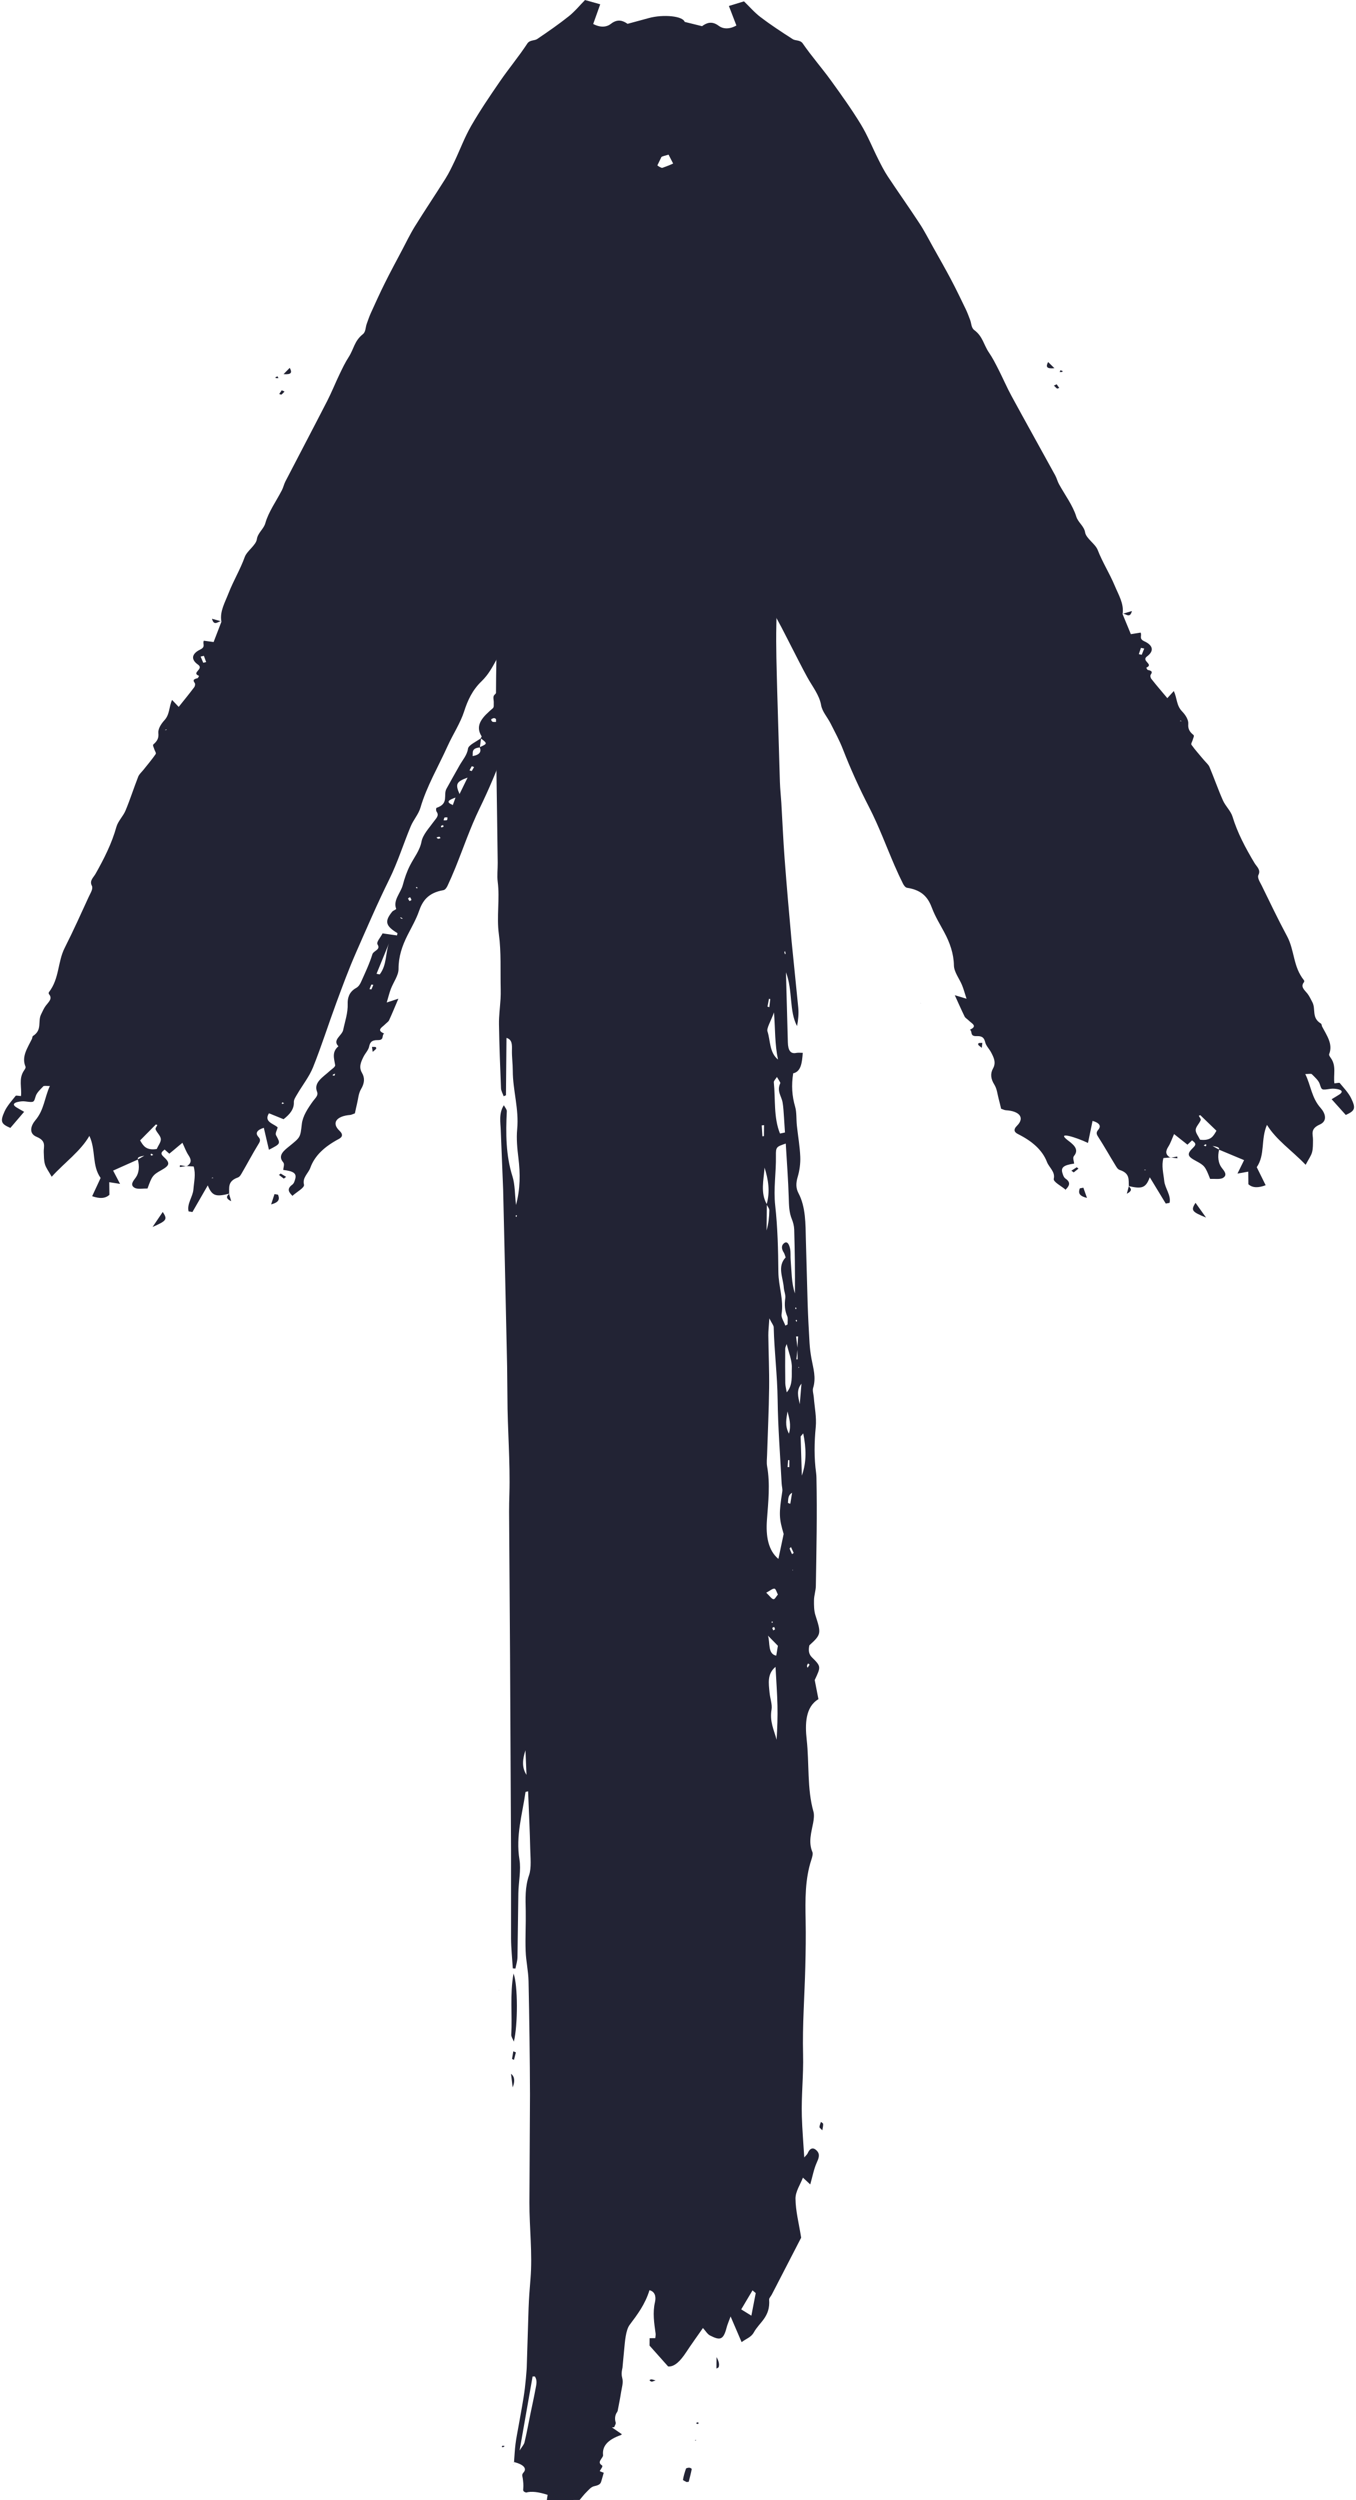
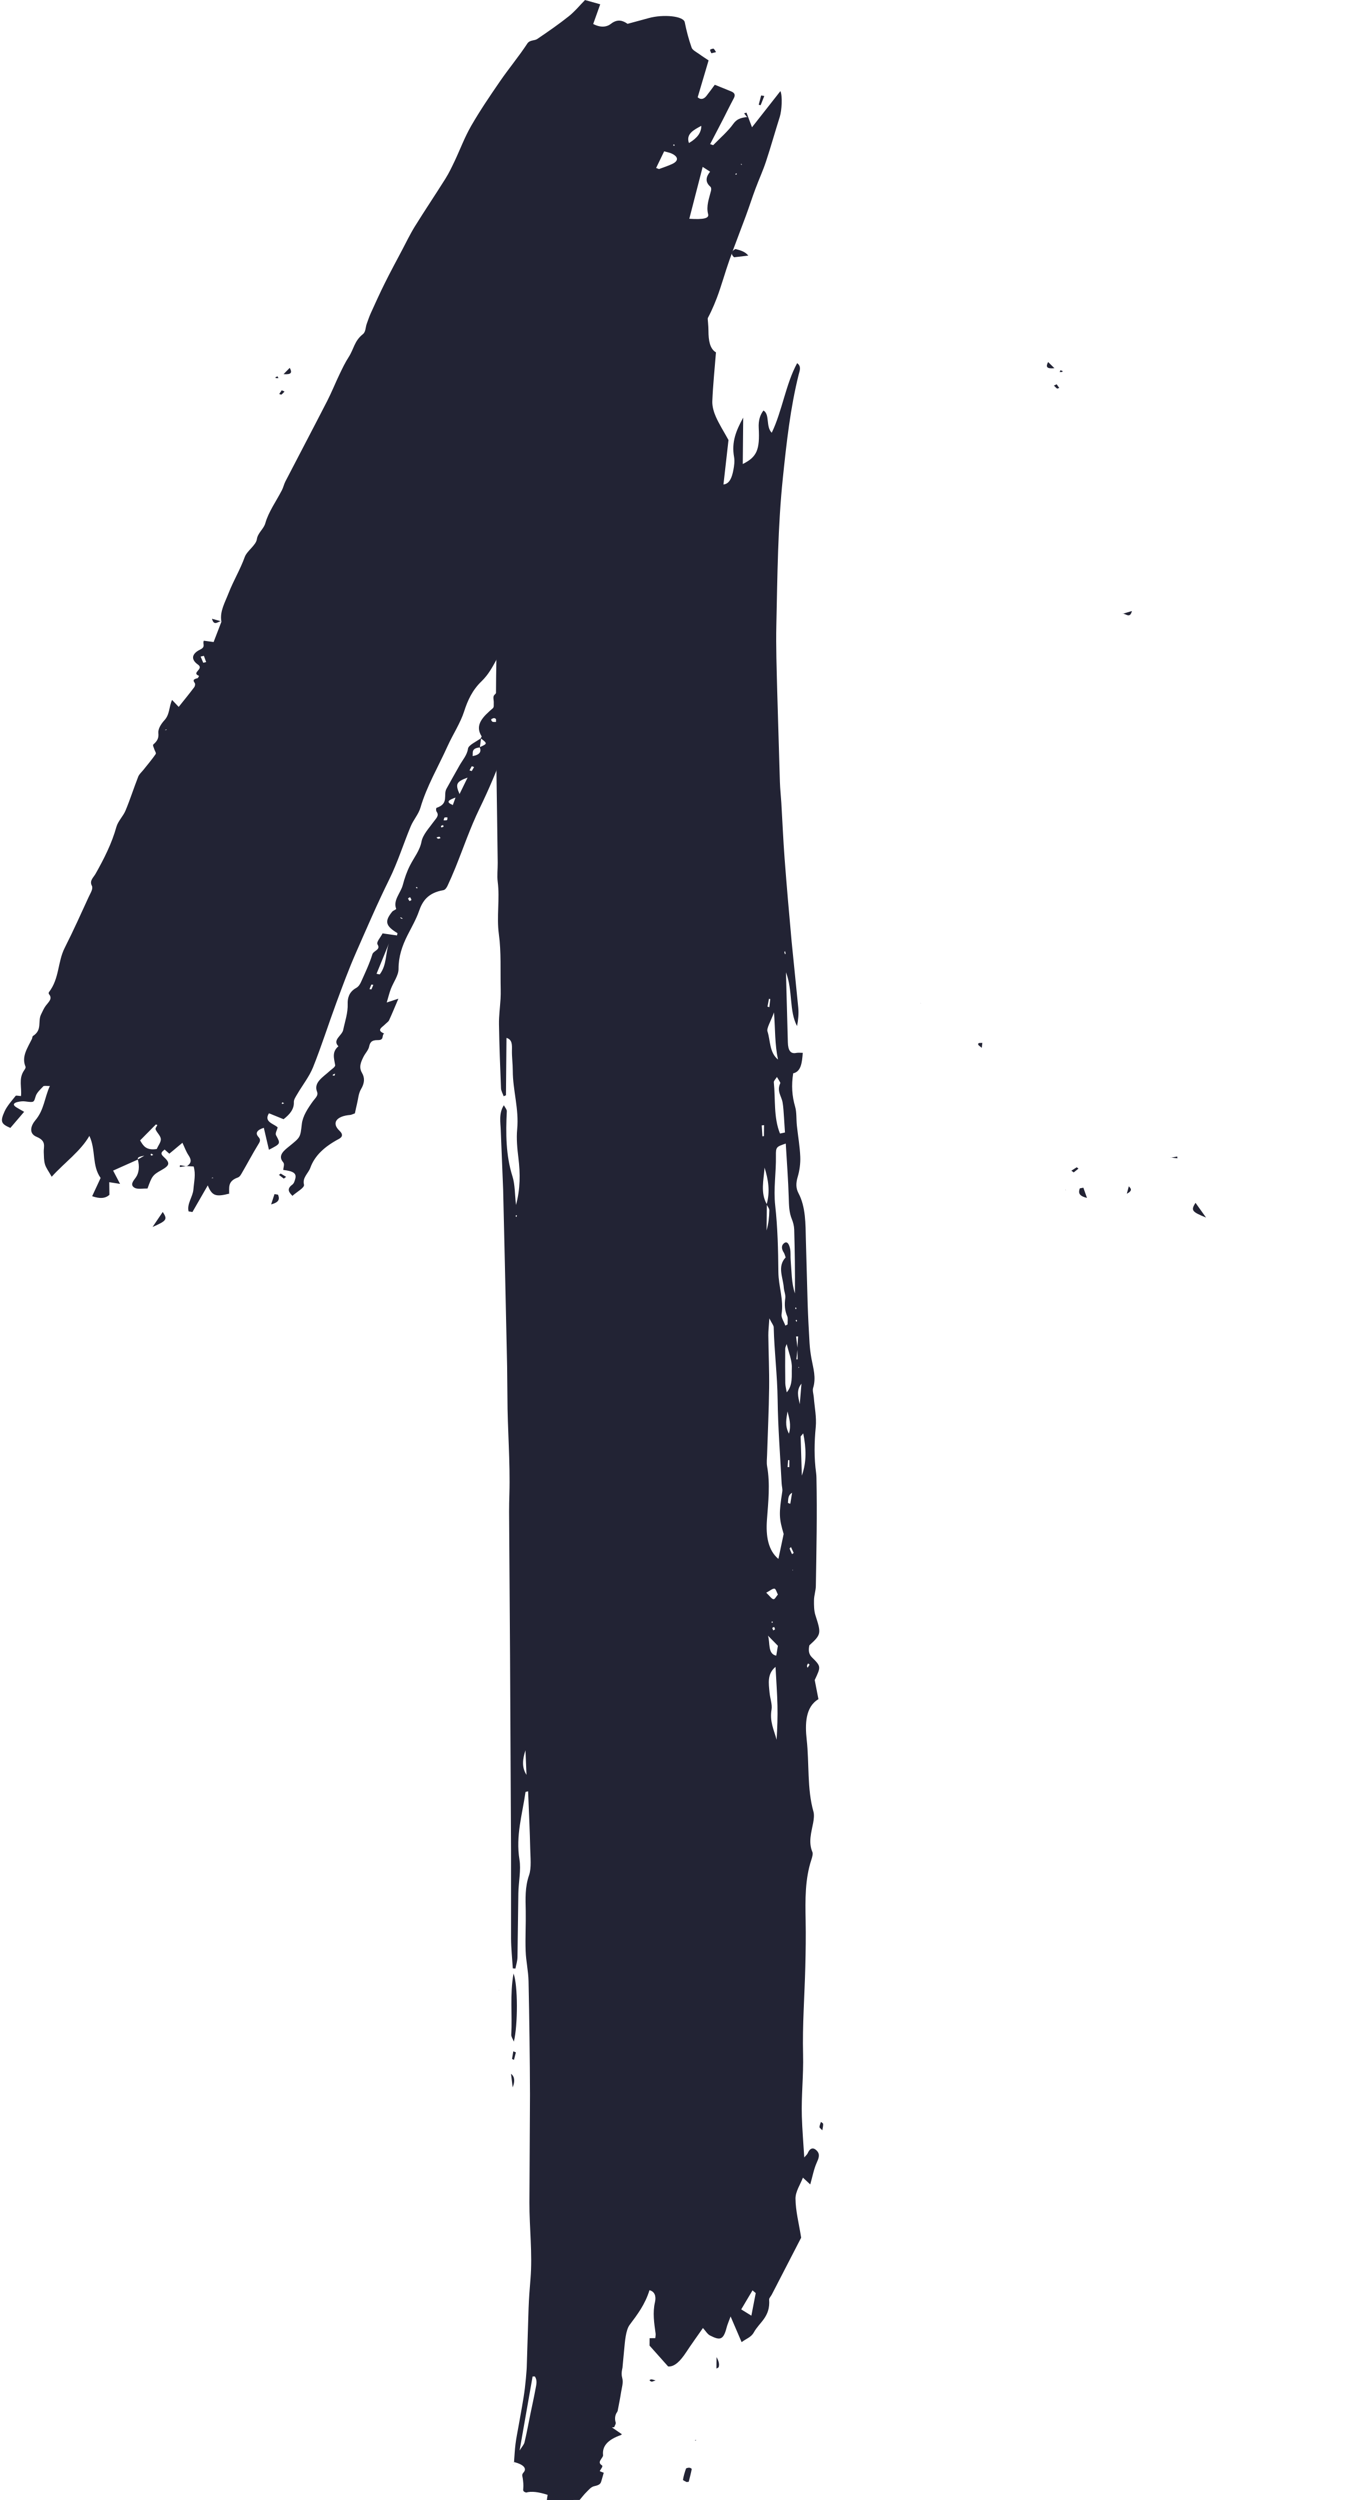
<svg xmlns="http://www.w3.org/2000/svg" fill="#222334" height="1144.9" preserveAspectRatio="xMidYMid meet" version="1" viewBox="-0.9 0.0 621.4 1144.9" width="621.4" zoomAndPan="magnify">
  <g id="change1_1">
    <path d="m104.2,546.61c-6.21,1.59-7.91,1.09-9.89-3.76-2.6,4.52-4.81,8.36-7.03,12.2-.58-.09-1.17-.19-1.75-.28-.89-3.43,1.94-6.69,2.2-10.08.27-3.52,1.17-7,.1-10.5-1.08-.06-2.19-.12-3.3-.18l.06.11c2.51-1.51,2.18-3.15.9-5.06-1.14-1.7-1.76-3.56-2.79-5.73-1.89,1.57-3.95,3.29-6.01,5.01-.71-.63-1.38-1.23-2.15-1.91-1.3,1.05-2.18,1.74-.55,3.23,3.29,3,2.89,4.05-1.08,6.28-3.78,2.13-4.19,2.66-6.21,8.33-1.88-.05-4.59.44-5.88-.3-2.31-1.31-.65-3.16.5-4.74,1.5-2.07,1.78-5.12.93-8.25.73-.42,1.46-.84,2.99-1.73q-3.73.57-2.82,1.7c-3.9,1.74-7.79,3.47-11.48,5.12,1.09,2.09,1.98,3.8,3.18,6.09-2.06-.32-3.03-.47-4.96-.78.03,1.94.05,3.73.08,5.77-1.9,1.8-4.59,1.82-7.91.65,1.24-2.66,2.47-5.31,3.88-8.36-4.07-5.65-2.08-12.7-5.15-19.26-4.07,7.06-11.4,12.23-17.27,18.71-1.41-2.52-2.6-4.04-3.08-5.67-.53-1.82-.47-3.74-.56-5.62-.12-2.56,1.39-5.06-3.33-7.02-3.73-1.55-2.51-5.21-.57-7.49,4.12-4.85,4.19-10.32,6.7-15.77-1.39.04-2.7-.17-2.97.12-1.36,1.43-3,2.91-3.51,4.52-.94,2.96-.63,2.96-4.93,2.42-1.04-.13-2.24.02-3.27.25-2.01.46-2.44,1.32-.79,2.39.98.63,2.05,1.19,3.68,2.13-2.19,2.55-4.25,4.96-6.31,7.38-4.24-1.84-4.77-2.87-2.67-7.52,1.14-2.53,3.26-4.85,5.12-7.2.17-.21,1.65.09,2.41.14.47-3.88-1.21-7.87,1.37-11.66.39-.58.92-1.33.7-1.85-1.93-4.56.95-8.56,2.95-12.66.22-.46.11-1.12.53-1.39,4.33-2.76,2.04-6.66,3.67-9.87.67-1.33,1.22-2.71,2.14-3.95,1.25-1.69,3.27-3.19,1.49-5.28-.2-.24-.22-.69-.03-.93,4.88-6.37,3.89-13.72,7.26-20.37,3.93-7.75,7.44-15.6,11.04-23.42.75-1.62,2.07-3.61,1.36-4.96-1.2-2.31.72-3.74,1.67-5.41,3.97-7.01,7.52-14.08,9.57-21.51.72-2.6,3.14-4.95,4.21-7.53,2.13-5.13,3.78-10.34,5.8-15.49.45-1.15,1.63-2.16,2.48-3.23,1.86-2.35,3.84-4.66,5.5-7.08.38-.55-.4-1.48-.61-2.24-.2-.76-.88-1.84-.41-2.24,1.84-1.55,2.5-2.97,2.27-5.13-.21-1.91,1.18-4.17,2.75-5.88,2.52-2.75,2.04-5.95,3.52-9.35,1.12,1.17,1.81,1.9,3.05,3.2,2.51-3.15,4.87-6.02,7.07-8.95.44-.58.62-1.56.22-2.09-.92-1.23-.38-1.69,1.28-2.08.38-.09.76-1.08.7-1.11-3.66-1.45,2.5-3.08-.43-5.13-3.39-2.37-2.9-4.99,1.03-6.91,2.68-1.31.95-2.5,1.64-4.04,1.12.15,2.3.31,4.49.61,1.21-3.14,2.44-6.33,3.66-9.52l-.12.06c-.77-4.61,1.68-8.69,3.37-13.05,2.15-5.53,5.35-10.81,7.33-16.37,1.03-2.9,5.19-5.4,5.58-8.23.39-2.84,3.13-4.64,3.88-7.31,1.45-5.17,4.98-10.06,7.58-15.09.68-1.32.95-2.74,1.63-4.06,6.35-12.25,12.8-24.48,19.1-36.74,2.09-4.07,3.74-8.24,5.71-12.34,1.29-2.68,2.57-5.39,4.24-7.96,2.22-3.41,2.55-7.32,6.41-10.34,1.38-1.08,1.2-3.13,1.78-4.73.61-1.7,1.19-3.4,1.94-5.07,2.08-4.57,4.14-9.14,6.4-13.67,2.48-4.99,5.16-9.93,7.78-14.89,1.97-3.72,3.77-7.5,6.03-11.14,4.53-7.3,9.38-14.49,13.95-21.77,1.61-2.57,2.88-5.25,4.15-7.91,2.57-5.42,4.6-10.99,7.65-16.28,4-6.94,8.61-13.73,13.26-20.48,3.98-5.78,8.62-11.34,12.43-17.16,1.15-1.76,3.3-1.26,4.53-2.09,4.95-3.35,9.87-6.75,14.42-10.37,2.84-2.26,5-4.95,7.51-7.49,2.59.72,4.64,1.3,6.97,1.95-1.14,3.19-2.22,6.22-3.22,9.02,3.36,1.76,6.19,1.45,8.15-.09,3.02-2.37,5.48-1.48,7.59.02,3.55-.96,6.62-1.78,9.66-2.62,6.74-1.88,16-.96,16.55,1.87.77,3.92,1.82,7.83,3.16,11.67.37,1.08,2.1,1.95,3.33,2.83,1.63,1.18,3.38,2.28,4.44,2.99-1.72,5.81-3.28,11.07-5,16.88,1,.97,2.53,1.27,4.01-.61,1.33-1.68,2.55-3.4,3.83-5.11,2.56,1.04,4.95,2.03,7.36,2.98,2.02.79,2.07,1.87,1.31,3.28-1.71,3.18-3.26,6.4-4.9,9.59-1.95,3.78-3.93,7.56-5.9,11.34.46.16.92.32,1.39.48,3.14-3.25,6.77-6.32,9.25-9.8,1.52-2.13,3.41-2.8,6.25-3.06,0,0,.48-.16.48-.16.55,1.46,1.09,2.92,1.81,4.82,4.44-5.65,8.66-11.02,13.02-16.57,1.01,2.27.63,8.91-.29,11.8-2.16,6.8-4.06,13.63-6.3,20.41-1.39,4.21-3.29,8.34-4.85,12.53-1.51,4.04-2.81,8.12-4.3,12.17-2.51,6.82-5.19,13.61-7.61,20.44-2.04,5.76-3.61,11.61-5.77,17.35-1.57,4.16-3.48,8.28-5.82,12.25-1.14,1.93-3.36,3.49-2,5.82.18.31-.67.96-1.12,1.42-.68.69-2.07,1.37-2.05,2.03.18,6.19-4.88,11.35-6.72,17.11-2.72,8.52-8.88,16.22-11.05,24.96-1.69,6.81-6.15,13.29-9.34,19.93-1.03,2.14-1.95,4.31-2.92,6.47,0,.22-.02.44-.04.66-2.96,6.77-5.86,13.55-8.94,20.3-.6,1.31-2.17,2.4-2.8,3.71-2.58,5.42-4.8,10.92-7.47,16.32-2.71,5.48-5.87,10.85-8.69,16.31-2.17,4.19-4.13,8.44-6.18,12.66-2.24,4.59-4.39,9.2-6.75,13.76-2.21,4.27-5.34,8.26-6.03,12.97-.42,2.9-2.81,5.65-4.16,8.5-1.87,3.94-3.89,7.86-5.33,11.88-3.25,9.02-7.02,17.9-11.31,26.72-4.34,8.93-7.44,18.15-11.12,27.23-1.13,2.77-2.32,5.54-3.61,8.28-.34.72-1.02,1.78-1.81,1.92-7.27,1.28-9.66,5.09-11.26,9.69-1.3,3.73-3.4,7.34-5.24,10.98-2.53,4.98-4.14,9.99-4.11,15.38.02,3.06-2.36,6.12-3.53,9.21-.67,1.77-1.1,3.59-1.88,6.21,2.58-.85,3.86-1.27,5.34-1.75-1.49,3.48-2.8,6.7-4.27,9.89-.32.69-1.25,1.23-1.85,1.87-1.26,1.34-4.19,2.63-.42,4.2-1.25.87.23,3.06-2.92,3.01-3.05-.05-3.57,1.25-3.97,3.06-.35,1.55-1.75,2.97-2.51,4.48-1.2,2.41-2.32,4.78-.76,7.42,1.43,2.42,1.14,4.87-.39,7.44-1.21,2.02-1.29,4.36-1.83,6.57-.38,1.56-.69,3.12-1.01,4.57-.99.34-1.57.69-2.19.74-6.17.48-8.66,3.6-4.93,7.17,1.93,1.84,1.33,2.99-.35,3.88-6.41,3.41-10.95,7.56-12.95,13.13-.92,2.55-3.75,4.53-2.91,7.72.37,1.41-3.38,3.38-5.26,5.1l.07.1c-1.79-1.66-2.82-3.26-.22-5.14.85-.62,1.12-1.72,1.38-2.63.72-2.54-.67-3.6-5.47-4.16.03-1.16.72-2.65-.03-3.5-2.84-3.23.85-5.74,2.82-7.36,5.13-4.2,5.01-3.93,5.72-10.2.41-3.58,2.76-7.19,5.15-10.47,1.06-1.45,2.51-2.57,1.84-4.24-1.71-4.27,2.68-6.69,5.78-9.53.95-.87,2.62-1.87,2.5-2.69-.45-3-1.66-5.96,1.5-8.64-2.9-2.89,1.65-4.91,2.18-7.44.83-4,2.21-7.82,2.06-12.01-.08-2.13.37-5.34,3.87-7.24,1.16-.63,1.86-1.86,2.33-2.92,1.86-4.16,3.84-8.32,5.13-12.56.47-1.56,3.91-2.01,2.38-4.41-.74-1.15,1.35-3.22,2.28-5.12,2.42.35,4.51.65,6.61.95.08-.56.31-1,.14-1.1-5.39-3.27-5.93-5.37-2.34-9.78.43-.53,1.93-1.02,1.82-1.32-1.51-3.98,2.09-7.27,3.04-10.9.79-3.04,1.84-6.09,3.32-9,1.83-3.59,4.51-6.86,5.25-10.85.59-3.2,3.5-6.25,5.67-9.26,1.05-1.46,2.55-2.67,1.26-4.45-.36-.5-.32-1.7.04-1.82,5.72-1.89,2.91-5.83,4.47-8.69,1.95-3.58,3.99-7.14,6-10.71,1.4-2.5,3.46-4.71,3.86-7.63.24-1.73,3.88-3.24,6-4.85-.18,1.42-.37,2.84-.56,4.26-4.03.37-3.1,2.4-3.3,3.96,3.33-.58,4.09-2.06,3.22-4.06,3.63-1.64,3.63-1.67.46-4.11.15-.31.54-.69.4-.91-3.31-5.27.78-9.04,5.16-12.82.62-.53.37-1.58.43-2.4.1-1.26-.57-2.87.3-3.71,4.26-4.14,4.11-9.27,6.91-13.69.45-.7,1.63-1.17,2.12-1.87,2.03-2.86,5.28-5.71,5.55-8.66.46-5.09,4.62-9.52,4.42-14.63-.04-1,1.35-2,1.84-3.05.72-1.57,1.22-3.18,2.03-5.37-1.78.47-2.72.51-2.9.79-4.04,6.29-9.38,12.22-11.23,19.14-.13.47-.15,1.05-.54,1.39-6.77,5.85-7.81,13.67-14.12,19.73-4.19,4.03-6.34,8.75-7.93,13.71-1.73,5.41-5.16,10.55-7.57,15.88-4.24,9.4-9.65,18.55-12.47,28.27-.85,2.93-3.25,5.63-4.46,8.54-3.38,8.12-5.94,16.43-9.89,24.42-5.45,11.02-10.23,22.18-15.14,33.32-3.39,7.7-6.26,15.51-9.14,23.31-3.6,9.75-6.7,19.6-10.59,29.29-1.71,4.26-4.87,8.24-7.28,12.37-.68,1.17-1.57,2.43-1.51,3.62.14,3.16-1.84,5.57-4.72,7.79-2.14-.87-4.36-1.76-6.69-2.71-2.57,4.05,2.45,4.8,3.98,6.48-.33,1.39-1.22,2.68-.73,3.59,2.08,3.86,2.23,3.82-3.26,6.63-.77-3.28-1.53-6.54-2.35-10.05-3,.95-4.12,2.36-2.45,4.19,1.24,1.36.61,2.27-.16,3.52-2.54,4.16-4.79,8.41-7.22,12.6-.52.89-1.07,2.1-2.1,2.46-4.8,1.7-3.83,4.71-3.97,7.5l.16-.04Zm102.41-177.97c-.17.27-.35.53-.52.8.17-.24.34-.48.51-.72.41-1.16.82-2.32,1.24-3.48-2.56.95-5.03,1.92-1.23,3.4Zm114.5-292.22c-2.13,8.24-4.12,15.98-6.13,23.77,6.58.4,9.12-.19,8.63-2.1-.98-3.76.46-7.21,1.32-10.77.15-.61.14-1.45-.35-1.87-2.6-2.3-1.8-4.66-.07-6.83-1.18-.76-2.01-1.3-3.4-2.19Zm-250.19,449.77c.75-1.7,2-3.19,1.88-4.61-.13-1.47-1.77-2.85-2.39-4.34-.24-.57.51-1.36.81-2.04-.23-.09-.46-.18-.69-.26-2.41,2.44-4.83,4.89-7.22,7.3,1.42,2.41,2.65,4.69,7.61,3.95ZM299.77,76.92c.44.17.88.33,1.32.5,2.02-.77,4.14-1.43,6.04-2.32,3.06-1.44,2.89-3.36-.34-4.83-.89-.41-2-.58-3.34-.96-1.31,2.72-2.5,5.17-3.68,7.62Zm-122.42,355.09c-1.9,4.65-3.8,9.3-5.7,13.93,1.05.21,1.44.32,1.46.29,3.35-4.42,2.51-9.52,4.24-14.22ZM314.81,65.5c3.89-2.28,5.66-4.77,5.68-7.88-3.5,1.88-7.13,3.72-5.68,7.88Zm-101.43,290.59c-5.23,1.9-5.68,2.99-3.69,7.54,1.21-2.48,2.34-4.77,3.69-7.54Zm-120.84-55.75c-.5.11-1.01.22-1.51.34.41.94.81,1.89,1.22,2.83.44-.1.88-.2,1.32-.31-.34-.95-.68-1.91-1.03-2.86Zm123.81,50.92c-.35-.12-.7-.24-1.05-.37-.37.64-.74,1.27-1.05,1.92,0,.02.68.19,1.04.29.35-.62.71-1.23,1.06-1.85Zm11.9-20.64c-1.37-.97-1.86-1.5-2.56-1.75-.3-.11-1.29.26-1.46.56-.16.28.2.86.59,1.1.3.19,1,.05,3.43.09Zm-58.08,120.38c-.3-.04-.59-.08-.89-.13-.29.7-.57,1.4-.86,2.09.3.05.86.16.87.14.32-.69.6-1.4.88-2.1Zm33.96-76.7c-.59.04-1.24-.02-1.32.1-.26.39-.31.85-.44,1.28.54-.03,1.35.07,1.55-.13.3-.3.16-.81.21-1.25Zm-17.12,36.54c-.42.28-.94.49-.91.63.11.41.43.79.67,1.18.3-.18.89-.38.86-.53-.07-.42-.38-.82-.63-1.28Zm-34.4,80.83c-.33.15-.66.26-.91.43-.13.09-.1.29-.14.43.3.01.83.08.86.03.13-.27.14-.57.19-.9Zm48.38-107.87c-.18-.21-.37-.61-.54-.61-.45.01-.89.2-1.33.32.25.21.46.55.76.6.31.05.72-.19,1.11-.31Zm.38-4.84c.37-.15.83-.24.99-.44.11-.15-.17-.45-.28-.68-.31.14-.74.24-.89.44-.12.16.11.44.18.68Zm-18.93,41.33c.28.17.54.35.84.51.04.02.24-.11.36-.17-.27-.18-.54-.37-.83-.53-.03-.02-.24.13-.37.2Zm-107.77-85.89c.4-.06.63-.1.86-.14-.1-.07-.26-.22-.3-.21-.16.05-.28.16-.56.34Zm115.41,71.8l-.45.22c.19.15.39.31.58.46.07-.12.22-.24.19-.35-.03-.12-.21-.22-.33-.34Zm-60.77,99.11c-.23-.17-.47-.33-.7-.5-.12.11-.31.2-.35.33-.05.13.04.28.06.42.33-.08.66-.17.99-.25Zm-60,23.62c-.2-.17-.41-.4-.69-.57-.07-.04-.54.12-.53.17.05.25.18.48.28.72.32-.11.64-.22.94-.32Zm26.74,10.6c.34-.02.59-.04.83-.06-.12-.08-.24-.23-.35-.23-.14,0-.26.14-.48.28ZM308.15,66.75c.04-.12.15-.27.09-.37-.07-.12-.28-.19-.43-.29-.08.19-.16.38-.24.56.19.03.39.06.58.09Zm30.41,8.56c.2.07.4.14.6.21-.12-.18-.24-.36-.36-.54-.08.11-.16.22-.24.32Zm-2.33,4.72c.17-.08.42-.13.49-.24.06-.11-.06-.27-.1-.41-.16.08-.4.14-.47.25-.06.11.05.27.08.4Z" />
    <path d="m69.01,561.89c1.91-2.81,3.2-4.71,4.67-6.88,2.25,3.4,1.88,4.02-4.67,6.88Z" />
    <path d="m123.35,551.55c.51-1.57,1.03-3.14,1.54-4.71.54.09,1.08.17,1.62.26.69,1.76.8,3.44-3.17,4.45Z" />
    <path d="m129.04,171.35c.8-.82,1.61-1.65,2.83-2.9,1.17,2.13.88,3.17-2.83,2.9Z" />
    <path d="m349.34,43.95c-.55,1.4-1.11,2.81-1.66,4.21l-.89-.16c.37-1.43.73-2.85,1.1-4.28l1.46.23Z" />
    <path d="m327.23,23.86c-1.01.25-1.58.39-2.14.53-.22-.53-.63-1.07-.57-1.59.02-.21,1.42-.62,1.57-.51.49.36.7.91,1.14,1.57Z" />
    <path d="m100.65,284.49c-1.35-.3-3.42,2.68-4.41-1.13,1.79.5,3.03.85,4.28,1.19.01,0,.13-.06.13-.06Z" />
    <path d="m129.48,179.31c-.45.47-.86.96-1.39,1.38-.09.08-.68-.15-1.04-.24.39-.57.77-1.14,1.16-1.72.42.19.85.38,1.27.57Z" />
    <path d="m129.15,539.75c-.74-.57-1.48-1.13-2.22-1.7l.8-.62c.83.5,1.65,1,2.48,1.5-.35.27-.7.55-1.06.82Z" />
-     <path d="m169.88,481.69c-.21-1.51-.26-1.89-.31-2.26.56,0,1.16-.05,1.67.06.19.05.36.57.23.77-.24.37-.72.67-1.58,1.43Z" />
    <path d="m341.43,53.61c-.45-.56-.9-1.13-1.34-1.69.36-.12.72-.23,1.08-.35.25.63.49,1.26.74,1.89,0,0-.48.16-.48.16Z" />
-     <path d="m104.05,546.65c.28.97.57,1.94,1.01,3.45-2.85-1.38-2-2.43-.86-3.49,0,0-.15.04-.15.04Z" />
    <path d="m84.54,534c-1.02.15-2.04.3-3.05.45.03-.28.05-.56.08-.85,1.01.17,2.02.33,3.03.5,0,0-.06-.11-.06-.11Z" />
    <path d="m133.11,547.54c-.4.37-.79.74-.25.23-.8.32-.24.1.31-.12,0,0-.07-.1-.07-.1Z" />
    <path d="m126.28,172.35c.15.27.29.54.43.8-.38.01-.78.05-1.15.01-.12-.01-.29-.36-.24-.39.26-.16.59-.27.96-.43Z" />
    <path d="m286.55,227.06c.02-.22.04-.44.04-.66.53.18,1.06.37,1.58.55-.54.04-1.09.07-1.63.11Z" />
-     <path d="m516.4,543.2c-.2-2.79.69-5.82-4.15-7.41-1.04-.34-1.62-1.53-2.16-2.41-2.54-4.13-4.89-8.32-7.52-12.42-.79-1.24-1.45-2.13-.24-3.52,1.63-1.87.48-3.26-2.55-4.13-.73,3.53-1.42,6.81-2.1,10.11-5.56-2.67-14.62-5.42-9.4-1.34,2.01,1.57,5.76,3.99,2.99,7.29-.73.87,0,2.34.05,3.5-4.79.68-6.14,1.77-5.36,4.29.28.91.58,2,1.44,2.6,2.64,1.81,1.65,3.44-.09,5.14l.07-.11c-1.92-1.67-5.72-3.55-5.38-4.97.76-3.21-2.12-5.12-3.1-7.65-2.13-5.52-6.77-9.56-13.27-12.81-1.7-.85-2.33-1.99-.45-3.87,3.65-3.65,1.08-6.71-5.1-7.05-.62-.03-1.21-.36-2.21-.68-.35-1.44-.7-3-1.12-4.55-.59-2.19-.74-4.53-1.99-6.52-1.6-2.53-1.95-4.97-.58-7.43,1.49-2.68.32-5.02-.94-7.4-.79-1.5-2.23-2.89-2.62-4.42-.45-1.8-1-3.09-4.05-2.96-3.15.13-1.72-2.09-2.99-2.94,3.73-1.66.76-2.87-.53-4.19-.61-.62-1.56-1.14-1.9-1.82-1.55-3.15-2.94-6.34-4.51-9.78,1.5.45,2.79.84,5.38,1.62-.84-2.59-1.31-4.4-2.03-6.16-1.25-3.06-3.7-6.06-3.75-9.12-.1-5.39-1.83-10.35-4.48-15.27-1.93-3.59-4.12-7.14-5.51-10.85-1.71-4.56-4.19-8.31-11.49-9.41-.79-.12-1.49-1.16-1.85-1.87-1.36-2.71-2.62-5.44-3.81-8.19-3.9-8.99-7.23-18.13-11.78-26.95-4.5-8.71-8.48-17.5-11.95-26.44-1.55-3.98-3.65-7.86-5.62-11.75-1.42-2.82-3.87-5.51-4.36-8.4-.8-4.69-4.03-8.6-6.34-12.82-2.47-4.5-4.74-9.06-7.08-13.59-2.16-4.17-4.22-8.36-6.49-12.5-2.96-5.38-6.24-10.68-9.09-16.09-2.8-5.33-5.15-10.78-7.86-16.13-.65-1.29-2.25-2.35-2.88-3.64-3.24-6.67-6.3-13.38-9.43-20.08-.03-.22-.05-.44-.06-.66-1.02-2.13-1.99-4.28-3.07-6.4-3.35-6.56-7.97-12.93-9.82-19.7-2.38-8.68-8.73-16.23-11.65-24.68-1.98-5.72-7.16-10.76-7.13-16.95,0-.66-1.4-1.3-2.1-1.98-.46-.45-1.33-1.07-1.15-1.39,1.3-2.37-.95-3.87-2.14-5.77-2.44-3.91-4.45-7.99-6.12-12.11-2.3-5.68-4.01-11.49-6.19-17.2-2.59-6.77-5.43-13.49-8.11-20.25-1.59-4.01-2.99-8.06-4.6-12.06-1.66-4.15-3.66-8.23-5.15-12.41-2.41-6.73-4.47-13.51-6.8-20.26-.99-2.86-1.53-9.5-.57-11.79,4.49,5.44,8.84,10.7,13.41,16.24.67-1.92,1.18-3.39,1.69-4.87,0,0,.48.15.48.15,2.84.18,4.75.81,6.32,2.91,2.56,3.42,6.26,6.41,9.49,9.57.46-.17.92-.34,1.37-.51-2.06-3.73-4.13-7.46-6.17-11.19-1.72-3.15-3.34-6.34-5.13-9.47-.79-1.38-.77-2.47,1.23-3.31,2.39-1.01,4.75-2.06,7.29-3.16,1.32,1.68,2.58,3.37,3.95,5.02,1.53,1.84,3.05,1.5,4.02.51-1.86-5.77-3.55-10.99-5.41-16.76,1.05-.74,2.77-1.88,4.37-3.1,1.2-.91,2.91-1.83,3.26-2.91,1.24-3.87,2.2-7.81,2.87-11.75.49-2.84,9.72-3.99,16.5-2.27,3.06.77,6.14,1.51,9.72,2.39,2.08-1.55,4.51-2.5,7.59-.2,2,1.5,4.83,1.74,8.15-.11-1.07-2.78-2.23-5.79-3.44-8.94,2.32-.71,4.35-1.33,6.92-2.12,2.57,2.48,4.8,5.12,7.69,7.31,4.63,3.51,9.64,6.78,14.67,10.01,1.25.8,3.39.25,4.58,1.98,3.95,5.73,8.73,11.18,12.85,16.86,4.81,6.64,9.58,13.31,13.75,20.15,3.17,5.21,5.34,10.73,8.04,16.09,1.33,2.63,2.66,5.28,4.34,7.81,4.75,7.17,9.78,14.25,14.48,21.43,2.35,3.58,4.24,7.32,6.3,10.99,2.74,4.89,5.53,9.77,8.14,14.69,2.36,4.47,4.54,8.99,6.72,13.51.8,1.65,1.41,3.34,2.06,5.02.62,1.59.49,3.64,1.9,4.68,3.94,2.92,4.36,6.83,6.66,10.18,1.74,2.53,3.08,5.2,4.43,7.85,2.07,4.05,3.82,8.19,6.01,12.2,6.59,12.11,13.34,24.17,19.98,36.27.72,1.3,1.02,2.72,1.73,4.02,2.71,4.96,6.37,9.77,7.94,14.9.81,2.65,3.6,4.39,4.05,7.22.46,2.82,4.67,5.22,5.78,8.09,2.12,5.51,5.44,10.71,7.73,16.19,1.8,4.32,4.34,8.35,3.69,12.97l-.12-.05c1.3,3.16,2.61,6.32,3.89,9.43,2.18-.35,3.36-.54,4.47-.72.72,1.52-.97,2.75,1.74,4,3.98,1.83,4.53,4.43,1.2,6.89-2.88,2.12,3.32,3.6-.31,5.14-.06.03.34,1.01.72,1.09,1.67.35,2.22.8,1.33,2.05-.38.54-.18,1.51.28,2.08,2.26,2.88,4.7,5.68,7.28,8.77,1.21-1.33,1.88-2.08,2.97-3.27,1.56,3.37,1.15,6.58,3.74,9.27,1.61,1.67,3.05,3.89,2.89,5.81-.18,2.16.52,3.57,2.39,5.07.48.38-.18,1.48-.36,2.25-.18.77-.94,1.71-.55,2.26,1.71,2.38,3.75,4.64,5.67,6.94.87,1.05,2.08,2.03,2.56,3.17,2.15,5.1,3.93,10.27,6.18,15.35,1.13,2.55,3.61,4.84,4.39,7.42,2.23,7.38,5.95,14.36,10.09,21.27.99,1.65,2.95,3.04,1.8,5.37-.67,1.37.7,3.32,1.48,4.92,3.79,7.74,7.49,15.5,11.6,23.15,3.53,6.56,2.71,13.94,7.75,20.18.19.24.19.69,0,.93-1.73,2.13.32,3.58,1.62,5.24.95,1.22,1.53,2.58,2.23,3.89,1.7,3.17-.49,7.13,3.91,9.78.43.26.33.92.56,1.37,2.1,4.06,5.07,7.98,3.26,12.59-.21.53.34,1.27.74,1.83,2.67,3.73,1.08,7.76,1.65,11.63.76-.07,2.24-.41,2.41-.2,1.91,2.3,4.09,4.57,5.29,7.08,2.21,4.6,1.71,5.64-2.49,7.58-2.12-2.36-4.24-4.72-6.49-7.22,1.61-.98,2.67-1.57,3.63-2.22,1.63-1.11,1.17-1.97-.85-2.37-1.04-.21-2.24-.33-3.28-.17-4.29.65-3.98.64-4.99-2.3-.55-1.6-2.23-3.04-3.62-4.43-.28-.28-1.58-.04-2.97-.04,2.65,5.39,2.85,10.86,7.09,15.6,2,2.23,3.3,5.86-.39,7.5-4.67,2.07-3.1,4.54-3.16,7.1-.04,1.88.06,3.8-.43,5.63-.43,1.64-1.59,3.18-2.94,5.74-6.03-6.34-13.48-11.33-17.72-18.29-2.91,6.63-.75,13.64-4.68,19.38,1.49,3.01,2.78,5.63,4.08,8.26-3.29,1.25-5.98,1.3-7.92-.45-.02-2.05-.04-3.83-.06-5.77-1.92.35-2.89.52-4.94.9,1.14-2.32,1.99-4.05,3.03-6.17-3.72-1.55-7.66-3.19-11.6-4.84q.88-1.15-2.86-1.63c1.55.85,2.29,1.25,3.03,1.66-.78,3.15-.41,6.2,1.13,8.23,1.19,1.56,2.89,3.36.61,4.73-1.28.77-4,.34-5.88.44-2.16-5.62-2.58-6.14-6.41-8.18-4.02-2.14-4.44-3.18-1.23-6.25,1.6-1.53.7-2.19-.63-3.21-.75.7-1.42,1.32-2.11,1.97-2.1-1.67-4.2-3.33-6.13-4.86-.98,2.19-1.56,4.07-2.65,5.8-1.23,1.94-1.53,3.59,1.02,5.03l.06-.11c-1.11.09-2.22.17-3.3.26-.99,3.53,0,6.98.36,10.5.34,3.38,3.24,6.58,2.44,10.03-.58.11-1.16.22-1.74.32-2.3-3.79-4.61-7.57-7.32-12.03-1.86,4.9-3.54,5.44-9.79,4l.16.04ZM284.65,80.64c1.78,2.13,2.64,4.46.09,6.83-.47.44-.46,1.28-.3,1.88.95,3.54,2.47,6.95,1.58,10.74-.45,1.92,2.11,2.44,8.68,1.89-2.2-7.74-4.38-15.43-6.71-23.61-1.37.93-2.18,1.48-3.35,2.27Zm271.89,437.17c-2.45-2.36-4.92-4.74-7.39-7.13-.23.09-.46.19-.69.28.31.68,1.08,1.44.86,2.02-.58,1.51-2.18,2.92-2.28,4.39-.09,1.42,1.19,2.88,1.99,4.56,4.98.62,6.15-1.68,7.52-4.13ZM305.48,70.82c-1.33.41-2.43.61-3.32,1.04-3.2,1.55-3.32,3.48-.23,4.84,1.92.85,4.06,1.46,6.1,2.18.44-.18.87-.35,1.31-.53-1.24-2.42-2.48-4.84-3.86-7.53Zm-17.31-11.25c.09,3.1,1.92,5.55,5.86,7.74,1.35-4.19-2.32-5.94-5.86-7.74Zm232.81,240c.44.09.89.18,1.33.28.38-.95.77-1.9,1.15-2.86-.51-.1-1.01-.2-1.52-.3-.32.96-.64,1.92-.96,2.88Zm19.1,30.39s-.19.14-.3.22c.23.03.46.06.86.11-.29-.18-.41-.28-.57-.33Zm11.6,194.97c.1-.24.23-.48.27-.73,0-.04-.47-.2-.54-.15-.28.18-.48.41-.68.59.31.1.63.2.95.3Zm-27.92,10.67c-.11,0-.23.15-.34.23.24.01.49.02.83.04-.22-.13-.35-.26-.49-.27ZM301.3,68.29c-.08-.19-.17-.37-.25-.56-.15.1-.36.18-.43.3-.06.1.06.24.1.36.19-.04.39-.07.58-.11Zm-31.03,9.09c-.12.18-.23.36-.35.54.2-.08.4-.15.6-.23-.08-.11-.17-.21-.25-.32Zm2.77,4.57c-.07-.11-.31-.16-.47-.24-.04.14-.16.31-.09.41.07.11.32.15.49.23.03-.14.14-.3.07-.4Z" />
    <path d="m551.79,557.59c-1.97-2.76-3.31-4.63-4.84-6.77-2.17,3.46-1.78,4.07,4.84,6.77Z" />
    <path d="m497.22,548.57c-.55-1.56-1.1-3.11-1.66-4.67-.54.1-1.08.2-1.62.3-.64,1.78-.72,3.45,3.27,4.37Z" />
    <path d="m482.31,168.62c-.82-.8-1.65-1.61-2.9-2.83-1.12,2.16-.8,3.19,2.9,2.83Z" />
    <path d="m258.98,46.6c.59,1.39,1.18,2.78,1.76,4.17l.89-.18c-.4-1.42-.8-2.84-1.2-4.25l-1.45.27Z" />
    <path d="m280.6,25.98c1.02.23,1.59.35,2.15.48.21-.54.6-1.09.53-1.61-.03-.21-1.44-.58-1.59-.47-.48.37-.68.93-1.1,1.6Z" />
    <path d="m513.43,281.04c1.34-.33,3.48,2.59,4.38-1.23-1.78.54-3.01.92-4.25,1.29-.01,0-.13-.06-.13-.06Z" />
    <path d="m482.07,176.58c.46.46.88.94,1.42,1.35.1.07.67-.17,1.03-.26-.4-.56-.8-1.12-1.2-1.69-.42.2-.84.4-1.25.6Z" />
    <path d="m491.14,536.91c.73-.59,1.45-1.17,2.18-1.76-.27-.2-.54-.4-.81-.6-.81.52-1.63,1.04-2.44,1.56.36.27.72.53,1.07.8Z" />
    <path d="m449.01,479.86c.17-1.52.22-1.9.26-2.27-.56.02-1.16-.03-1.66.1-.19.05-.35.57-.21.78.25.37.73.65,1.62,1.39Z" />
    <path d="m267.13,56.06c.43-.57.87-1.15,1.3-1.72-.36-.11-.72-.22-1.09-.32-.23.63-.46,1.27-.69,1.9,0,0,.48.15.48.15Z" />
    <path d="m516.4,543.2c-.26.98-.52,1.95-.93,3.48,2.81-1.45,1.94-2.48.77-3.51,0,0,.15.04.15.04Z" />
    <path d="m535.6,530.08c1.02.13,2.04.25,3.06.38-.03-.28-.07-.56-.1-.85-1.01.19-2.01.38-3.02.57,0,0,.06-.11.06-.11Z" />
    <path d="m487.37,544.79c.41.36.81.72.25.22.81.3.25.09-.32-.12,0,0,.06-.11.06-.11Z" />
    <path d="m485.09,169.55c-.14.28-.27.55-.41.81.38,0,.78.04,1.15-.02.12-.02.28-.36.23-.39-.27-.16-.6-.26-.97-.4Z" />
    <path d="m326.21,228.13c-.03-.22-.05-.44-.06-.66-.52.2-1.05.39-1.57.59.54.02,1.09.05,1.63.07Z" />
    <path d="m234.86,1127.53c4.09,1.08,5.88,2.87,4.1,4.8-.89.97-.42,1.73-.3,2.61.2,1.55.4,3.11.23,4.66-.09.81-.19,1.45,1.34,1.86q3.44-1.02,9.83,1.05c-.13.83-.26,1.7-.38,2.43,5.28-.04,10.25-.07,15.06-.1,1.18-1.39,1.96-2.49,3.04-3.52,1.07-1.02,2.04-2.45,3.76-2.81,2.4-.5,2.8-1.22,3.1-2.2l1.13-3.91c-.74-.29-1.47-.58-1.83-.72.45-1.05,1.67-2.22,1-2.67-1.65-1.09-.93-1.99-.28-3.02.35-.55.86-1.13.8-1.68-.43-3.78,1.72-6.95,8.21-9.2.22-.07.26-.28.37-.39-1.51-1.03-3.01-2.06-4.51-3.09l1.03-.1c.25-.75.89-1.53.66-2.24-.43-1.3-.4-3.21.64-4.65.17-.23.28-.48.32-.73.52-2.76,1.09-5.52,1.51-8.28.34-2.23,1.16-4.52.54-6.69-.36-1.26-.3-2.49-.07-3.71l.09-.46.05-.23.03-.11v-.06s.03-.16.03-.16l.25-2.68c.17-1.79.34-3.57.51-5.36.36-3.99.76-9.14,2.51-11.49,3.58-4.78,7.09-9.37,9.09-15.88,2.42.56,3.13,2.82,2.54,5.37-1.16,5-.38,9.67.27,14.45.09.64-.07,1.36-.13,2.12-.88,0-1.65.01-2.61.02-.01,1.49-.03,2.9-.03,3.4,2.85,3.2,5.36,6.02,8.5,9.54,2.92.31,5.69-2.57,8.23-6.43,2.54-3.85,5.2-7.52,7.74-11.17,1.14,1.24,2.06,2.83,3.23,3.42,4.48,2.26,6.11,2.3,7.63-3.66.35-1.36.92-2.6,1.81-5.05,2.27,5.28,3.7,8.61,5.05,11.76,2-1.51,4.39-2.24,5.58-4.42,2.57-4.72,7.65-7.06,7.03-15.09-.05-.65.8-1.46,1.2-2.23,4.61-8.91,9.21-17.83,13.48-26.1-1.07-6.73-2.55-12.27-2.6-17.87-.03-3.24,2.26-6.58,3.41-9.62,1.49,1.38,2.37,2.2,3.36,3.12,1.03-3.64,1.64-7,2.87-9.75.96-2.15,1.76-3.92.22-5.62-1.42-1.56-3.06-1.69-4.26,1.06-.26.6-.77.97-1.58,1.94-.42-6.9-.93-12.85-1.11-18.84-.29-9.44.82-18.82.57-28.35-.34-13.32.69-26.76,1.02-40.15.18-7.05.29-14.12.15-21.17-.18-9.51-.32-18.94,2.64-27.86.35-1.04.79-2.69.49-3.4-1.96-4.63-.52-8.98.32-13.47.3-1.61.54-3.65.14-5.07-2.99-10.57-1.89-22.09-3.11-33.08-.78-6.99-.63-14.93,5.39-18.47-.63-3.23-1.17-6.02-1.71-8.76,2.91-6.16,2.94-6.22-1.29-10.42-1.51-1.49-1.63-3.31-1.16-5.48,5.48-4.99,5.48-5.4,2.77-13.79-.65-2-.69-4.6-.65-6.92.04-2.16.81-4.31.85-6.47.28-16.5.62-33.01.28-49.5-.02-.74-.05-1.48-.15-2.2-.97-7.01-.86-13.97-.17-21.14.42-4.38-.55-9.01-.9-13.53-.11-1.43-.67-3.12-.33-4.23,1.5-4.85.07-9.06-.73-13.48-.42-2.31-.73-4.69-.88-7.08-.36-6.02-.68-12.05-.88-18.09-.27-9.73-.54-19.46-.81-29.2-.17-7.52-.05-15.09-3.39-21.43-1.22-2.31-1.21-4.6-.35-7.49.84-2.81,1.3-6.17,1.17-9.2-.2-4.8-1.05-9.52-1.56-14.3-.3-2.86-.05-6.04-.79-8.58-1.44-4.94-1.77-9.81-.89-15.32,3.54-.76,4.06-4.73,4.38-9.38-1.14,0-2.1-.14-3.04.05-2.55.53-3.7-1.17-3.79-4.84-.28-10.21-.55-20.41-.87-32.1,3.23,8.49,1.39,17.78,5.09,24.64.55-2.85.81-5.66.56-8.37-1.01-10.11-2.02-20.17-3.04-30.27-1.17-12.69-2.26-25.4-3.23-38.13-.64-8.47-.99-17-1.5-25.49-.19-3.15-.55-6.29-.65-9.45-.41-13.84-.82-27.67-1.23-41.51-.25-10.2-.63-20.43-.4-30.64.5-22.48.66-44.94,3-67.36,1.67-16.01,3.41-31.86,7.23-47.13.42-1.69,1.39-3.72-.7-5.24-5.19,9.48-6.87,21.98-11.64,31.87-2.82-2.73-.78-8.47-3.8-10.18q-2.43,3.11-2.17,7.95c.55,10.11-.87,13.34-7.31,16.56.06-6.84.13-13.67.2-21.26-3.21,5.88-5.45,11.11-4.17,18.13.32,1.77.03,3.97-.33,5.84-.64,3.37-1.71,6.37-4.55,6.66.84-7.38,1.64-14.49,2.31-20.36-2.25-4.07-4.21-7.12-5.76-10.59-.92-2.06-1.76-4.8-1.66-7.18.3-7.3,1.06-14.58,1.68-22.37-2.83-1.65-3.43-5.47-3.44-9.85,0-2.44-.35-4.86-.46-7.31l-.19-3.83-.22-1.33-.44-2.6c-.28-1.73-.52-3.46-.65-5.2-.31-4.33,3.72-8.46,3.19-12.82-.06-.48.49-.97.6-1.46.49-2.19,3.54-3.61,6.38-5.04-2.3-1.37-5.98-2.16-8.2-1.62-3.48.84-6.72,1.88-7.81,3.96-1.22,2.33-2.45,4.66-3.67,6.99-.24.46-.6.9-.67,1.02-3.21.02-6.48.53-8.47-.05-3.93-1.15-5.78-.02-7.99,1.14-.91.48-1.8.98-2.59,1.51-2.31,1.56-2.3,1.59-6.16,1.02-2.01-.29-3.96-.68-6.13-1.06-.99.81-2.42,1.2-2.05,2.43.25.82-1.48,1.93-2.82,2.68-.41.23-2.45-.27-4.14-.48-.87.37-2.05.82-3.1,1.35-1.06.53-2.07,1.1-2.96,1.7-2.8,1.89-5.97,1.85-9.24.17-1.8-.93-4.31-1.56-6.68-2.15-.56-.14-2.03.38-2.77.75-.78.39-1,1.29-1.8,1.42-2.61.43-3.45,1.38-4.15,2.53-.27.45-.98.89-1.72,1.2-2.01.85-4.41,1.5-6.15,2.46-1.8.99-3.71,1.28-6.04.98-.21.33-.4.61-.57.87-.04.06-.08.13-.12.19l-.03.04-.03.12-.05.25c-.07.33-.13.64-.19.93-.23,1.17-.35,2.06-.35,2.85,0,1.58.51,2.76,1.6,5.02,2.93,6.07,3.66,12.87,3.56,20.09l-.31,7.36c-.09,5.13.83,10.81-.39,15.25-1.49,5.42.09,10.03-.17,15-.83,15.92-1.21,31.88-1.67,47.83-.59,20.55-1.47,41.1-1.55,61.64-.09,25.94.5,51.87.79,77.8.03,2.9-.36,5.91,0,8.69,1.02,7.94-.58,15.92.53,24.02,1.12,8.14.64,16.81.84,25.26.03,1.44.01,2.89-.07,4.32-.23,3.88-.78,7.77-.72,11.63.15,9.78.53,19.56.93,29.32.05,1.26.8,2.45,1.22,3.67l1.05-.46c.08-8.68.16-17.37.24-26.27,2.65.79,2.55,3.07,2.5,5.66-.06,3.11.38,6.22.38,9.33.01,9.07,2.91,17.51,2.02,26.86-.41,4.29.04,8.86.57,13.17.87,7.13.89,14.07-1.11,21.5-.54-4.72-.44-9.35-1.61-13.07-3.04-9.61-3.12-19.59-2.6-29.86.04-.81-.81-1.7-1.35-2.76-2.42,3.8-1.54,7.85-1.42,11.61.37,9.02.73,18.02,1.09,27.03.27,11.44.53,22.89.8,34.33l1.02,46.75c.05,4.6.09,9.21.14,13.81.01,14.9,1.34,29.7.9,44.63-.08,2.68-.15,5.36-.14,8.04l.44,65.34.46,89.69c0,13.43,0,26.87,0,40.3.03,4.59.52,9.17.81,13.75l1.2.08c.33-1.73.91-3.46.94-5.2l.4-29.33c.1-5.13,1.28-10.59.51-15.33-1.79-10.99,1.32-20.74,2.76-30.94.02-.16.54-.18,1.2-.38.05,1.16.09,2.31.14,3.45.29,7.54.66,15.07.82,22.62.08,4.15.65,8.97-.52,12.35-1.93,5.53-1.63,10.8-1.53,16.39.11,6.11-.26,12.26-.04,18.35.16,4.62,1.23,9.16,1.33,13.77.36,17.35.6,34.7.66,52.06-.09,16.43-.17,32.87-.26,49.31-.04,11.72,1.47,23.35.48,35.13-.37,4.39-.7,8.8-.86,13.21-.28,9.05-.57,18.09-.85,27.14l-.05.91-.04.58-.09,1.15-.19,2.3-.48,4.6c-.71,5.8-1.91,11.59-2.9,17.38-.47,2.73-1.05,5.45-1.39,8.18-.35,2.73-.46,5.46-.68,8.19l.2.1Zm129.04-515.49l.94-.03-.33,5.46.11,5.04h-.57s.54-4.89.54-4.89c-.23-1.87-.46-3.72-.68-5.57Zm1.75,31.07l-.11-.32c-.61-3.07-1.65-6.15.84-9.14l-.77,9.24.03.21Zm-13.99-88.8c-.05,3.07-.4,6.13-1.26,9.17l.11-12c-3.02-5.2-1.44-11.07-1.04-16.76,1.72,5.43,2.62,10.98.94,16.87.44.91,1.27,1.82,1.25,2.73Zm2,53.55c.27,11.1,1.66,22,1.8,33.15.16,12.84,1.18,25.63,1.84,38.43.06,1.19.46,2.44.3,3.53-1.59,10.25-1.53,12.32.62,19.5-.85,4.02-1.6,7.57-2.41,11.44-4.65-3.92-5.81-10.29-5.25-17.9.6-8.2,1.53-16.39.07-24.58-.28-1.59-.07-3.41-.01-5.11.32-10.23.81-20.45.94-30.68.1-8.04-.28-16.08-.37-24.12-.02-2.03.24-4.07.47-7.77,1.19,2.37,1.98,3.21,2.01,4.12Zm6.89-59.34c.1,3.47.15,6.71,1.41,9.75.58,1.41,1.04,3.16,1.09,4.8.28,9.7.41,19.41.33,29.23-1.61-4.74-1.49-10.11-1.95-15.27-.15-1.68.07-3.5-.25-5.09-.38-1.9-1.23-3.88-2.85-2.57-1.34,1.08-1.02,2.79-.04,4.26.32.48.48,1.2.85,2.19-3.95,4.16-1.21,9.11-.86,13.86.12,1.62.9,3.31.69,4.76-.45,3.1-.24,5.71.9,8.37.39.91.12,2.45.15,3.71l-1.01.55c-.63-1.74-1.99-3.7-1.76-5.17,1.06-6.82-1.39-12.8-1.45-19.36-.09-10.18-.34-20.46-1.45-30.44-.86-7.76.46-15.2.32-22.79-.07-4.09.24-4.15,4.51-5.63.5,8.56,1.13,16.68,1.37,24.83Zm-116.05,545.53c-.69,3.78-1.55,7.56-2.32,11.34-.89,4.35-1.67,8.7-2.71,13.04-.27,1.12-1.29,2.2-2.26,3.78l5.96-33.92h1.04c1.25,1.89.64,3.84.29,5.77Zm110.88-313.11c.12,5.22-.06,10.46-.4,15.77-1.16-4.45-3.25-8.29-2.31-13.81.4-2.35-.68-5.16-.92-7.8-.38-4.12-1.19-8.52,2.74-11.76.33,6.35.76,11.97.89,17.61Zm1.17-261.82c-3-7.4-2.04-15.71-2.84-23.49-.07-.67.93-1.61,1.43-2.43.54.97,1.67,2.55,1.54,2.83-1.73,3.64.54,5.93,1.04,8.8.4,2.25.48,4.64.66,6.97.13,1.98.26,3.97.44,6.82-.77.17-1.55.33-2.28.49Zm5.41,107.31c-.14,3.43.58,7.89-2.33,11.19-.28-1.69-.64-2.93-.66-4.2-.08-5.25-.08-10.51-.03-15.77,0-.74.46-1.48.68-2.16.9,3.87,2.48,7.46,2.34,10.94Zm-6.33-141.2c-4.03-3.3-3.48-8.91-4.83-12.91-.48-1.41,1.57-4.76,3-8.69.59,8.1.33,14.5,1.83,21.6Zm-12.2,575.23c-1.83-1.13-3.08-1.91-4.66-2.88,1.79-3.01,3.49-5.86,5.18-8.72l1.47,1.25c-.63,3.27-1.26,6.53-2,10.36Zm23.12-384.73c-.18-5.93-.37-11.86-.55-17.79,0-.27.43-.57,1.2-1.52,1.36,6.79,1.59,12.99-.64,19.31Zm-10.97,77.95c-.2,1.19-.46,2.72-.76,4.53-4.03-.81-2.73-6.05-3.8-9.18,1.43,1.46,2.87,2.93,4.56,4.65Zm-115.68,47.86l.47,11.25c-2.28-3.48-1.76-7.32-.47-11.25Zm114.13-74.03c.57.08,1.03,1.74,1.54,2.7-.67.77-1.41,2.24-2.01,2.15-.87-.13-1.65-1.4-3.32-2.99,1.92-1.02,2.9-1.97,3.8-1.85Zm6.62-70.97c-2.03-3.77-1.13-7.01-.66-10.2.7,3.03,1.82,6,.66,10.2Zm-50.67-532.46c.2,1.4-1.16,1.93-2.61,2.66-1.52-1.59.71-1.87,2.61-2.66Zm38.2,391.29l1.05-.12-.05,5.03-.7.1-.31-5.01Zm12.3,170.26c.24-.84.71-1.53,1.61-2.03l-.83,5.06-1.08-.39c.09-.89.07-1.84.3-2.64Zm-8.98-228.24l.59.14-.44,3.72-.84-.27.68-3.59Zm9.31,214.49l-.79-.04.24-3.21.58.06-.03,3.2Zm2.01,39.28c-.27.19-.74.61-.78.54-.41-.82-.76-1.71-1.12-2.59l.65-.65,1.24,2.7Zm6.38,52.61c-.11-.3-.34-.64-.3-.88.07-.4.27-.83.5-1.07.09-.1.4.27.71.5-.32.51-.62.98-.92,1.45Zm-5.7-164.84c.14-.06.31-.22.4-.15.1.08.13.37.19.56l-.42.17-.16-.58Zm.67,6.41l-.48-.63c.12-.11.25-.29.37-.29.1,0,.19.23.29.35l-.18.57Zm-11.17,140.16c.29-.15.62-.49.86-.39.19.08.26.71.39,1.09l-.83.44-.42-1.14Zm12.35-119.33l-.42.32.13-.53.29.21Zm-6.51-189.11c-.11-.35-.24-.69-.3-1.06-.02-.1.19-.29.29-.44.11.35.21.7.31,1.04-.1.16-.2.31-.31.46Zm-6.03,305.49c.11-.04.29.02.36.14.05.08-.05.34-.08.53l-.39-.18c.04-.17.05-.46.11-.48Zm-117.42-185.89l.57-.19c-.03.22-.04.47-.11.66-.05.11-.21.11-.32.15l-.14-.62Zm126.86,162.24l.25.04-.16.34-.1-.38Z" />
    <path d="m234.57,934.95c-.51-1.32-1.24-2.28-1.18-3.17.52-9.08-.7-18.3,1.04-28.02,2.03,5.16,2.03,23.65.15,31.2Z" />
    <path d="m342.01,117.05c-2.41.28-4.52.53-6.51.77q-2.4-2.18.61-3.78c2.44.58,4.6,1.31,5.9,3.01Z" />
    <path d="m313.75,1136.65c-.58-.36-1.71-.73-1.66-1.07.27-1.71.8-3.41,1.38-5.11.06-.18,1.07-.44,1.52-.4.46.04,1.15.44,1.1.65-.37,1.93-.89,3.86-1.36,5.79l-.99.14Z" />
    <path d="m234.03,955.92c-.23-1.91-.46-3.81-.75-6.24q2.48,1.92.75,6.24Z" />
    <path d="m327.41,1084.66l.05-5.24c.55,1.01,1.03,2.03,1.13,3.09.05.51,0,1.11-.19,1.58-.18.19-.5.38-.99.58Z" />
    <path d="M233.74 942.88L234.32 939.39 235.51 939.89 234.63 943.32 233.74 942.88z" />
    <path d="m299.53,1090.09c-.89.3-1.41.6-1.79.57-.41-.04-.8-.37-.99-.62-.06-.09.56-.44.79-.43.53.04,1.01.23,1.99.48Z" />
    <path d="m375.93,975.58c-.66-.73-1.33-1.16-1.3-1.51.05-.81.43-1.58.68-2.36.35.32.98.58,1.01.96.06.8-.2,1.67-.38,2.91Z" />
-     <path d="m319.04,1110.08c-.4-.1-.88-.17-.88-.24,0-.18.22-.36.35-.53.25.04.7.08.7.13.02.2-.1.41-.17.64Z" />
-     <path d="m229.46,1119.96c.42.11.69.17.95.24-.27.17-.51.36-.82.51-.04.02-.61-.15-.59-.19.08-.19.29-.37.46-.55Z" />
    <path d="m317.68,1117.66l-.13-.2.57-.06c-.02.07-.01.16-.09.21-.05.04-.23.03-.35.04Z" />
    <path d="M420.94 459.33L421 459.72 420.99 459.44 420.94 459.33z" />
    <path d="m420.99,459.44l-.21-.18s.16.08.15.08c0,0,.06.1.06.1Z" />
    <path d="M234.86 1127.53L234.56 1127.71 234.66 1127.43 234.86 1127.53z" />
    <path d="M234.1 1128.7L234.38 1128.65 234.33 1128.78 234.1 1128.7z" />
    <path d="M227.78 911.46L227.93 911.46 227.72 911.36 227.78 911.46z" />
    <path d="M227.72 911.36L227.67 911.15 227.78 911.46 227.72 911.36z" />
  </g>
</svg>